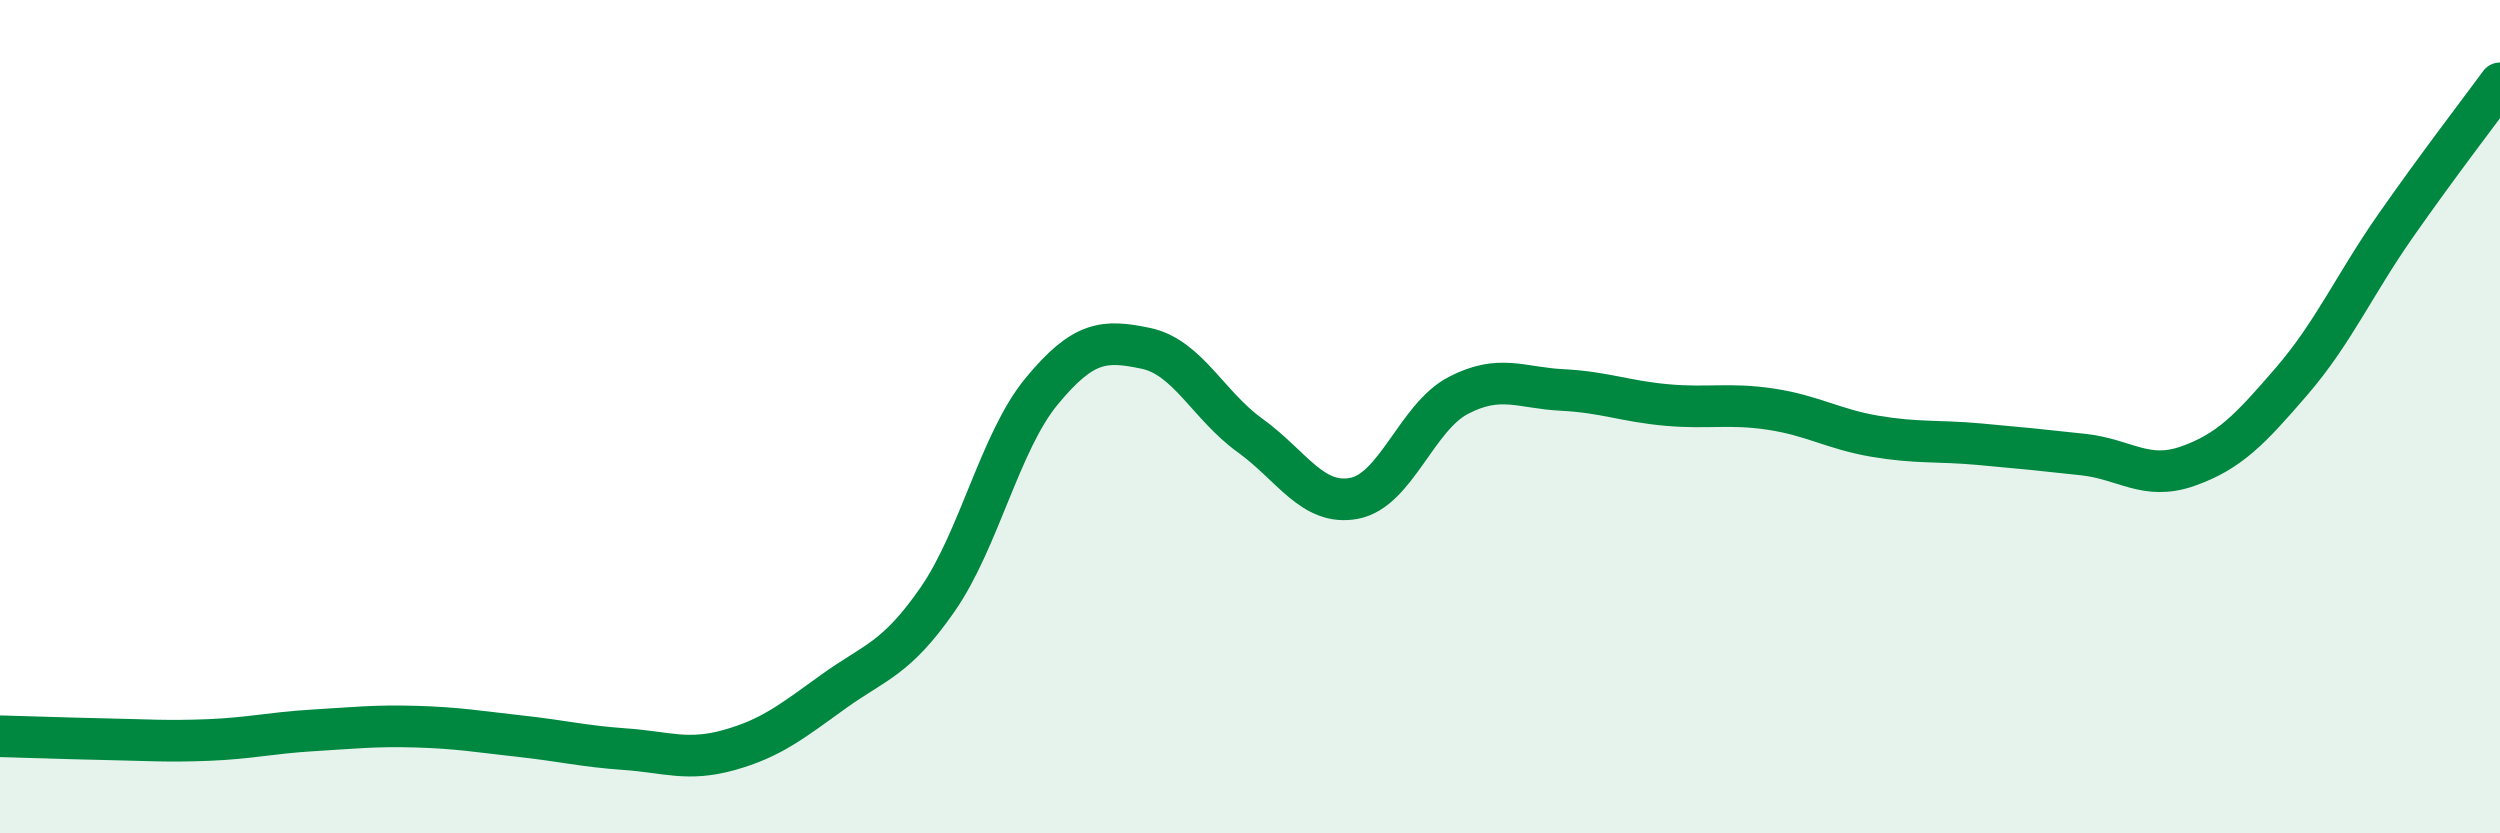
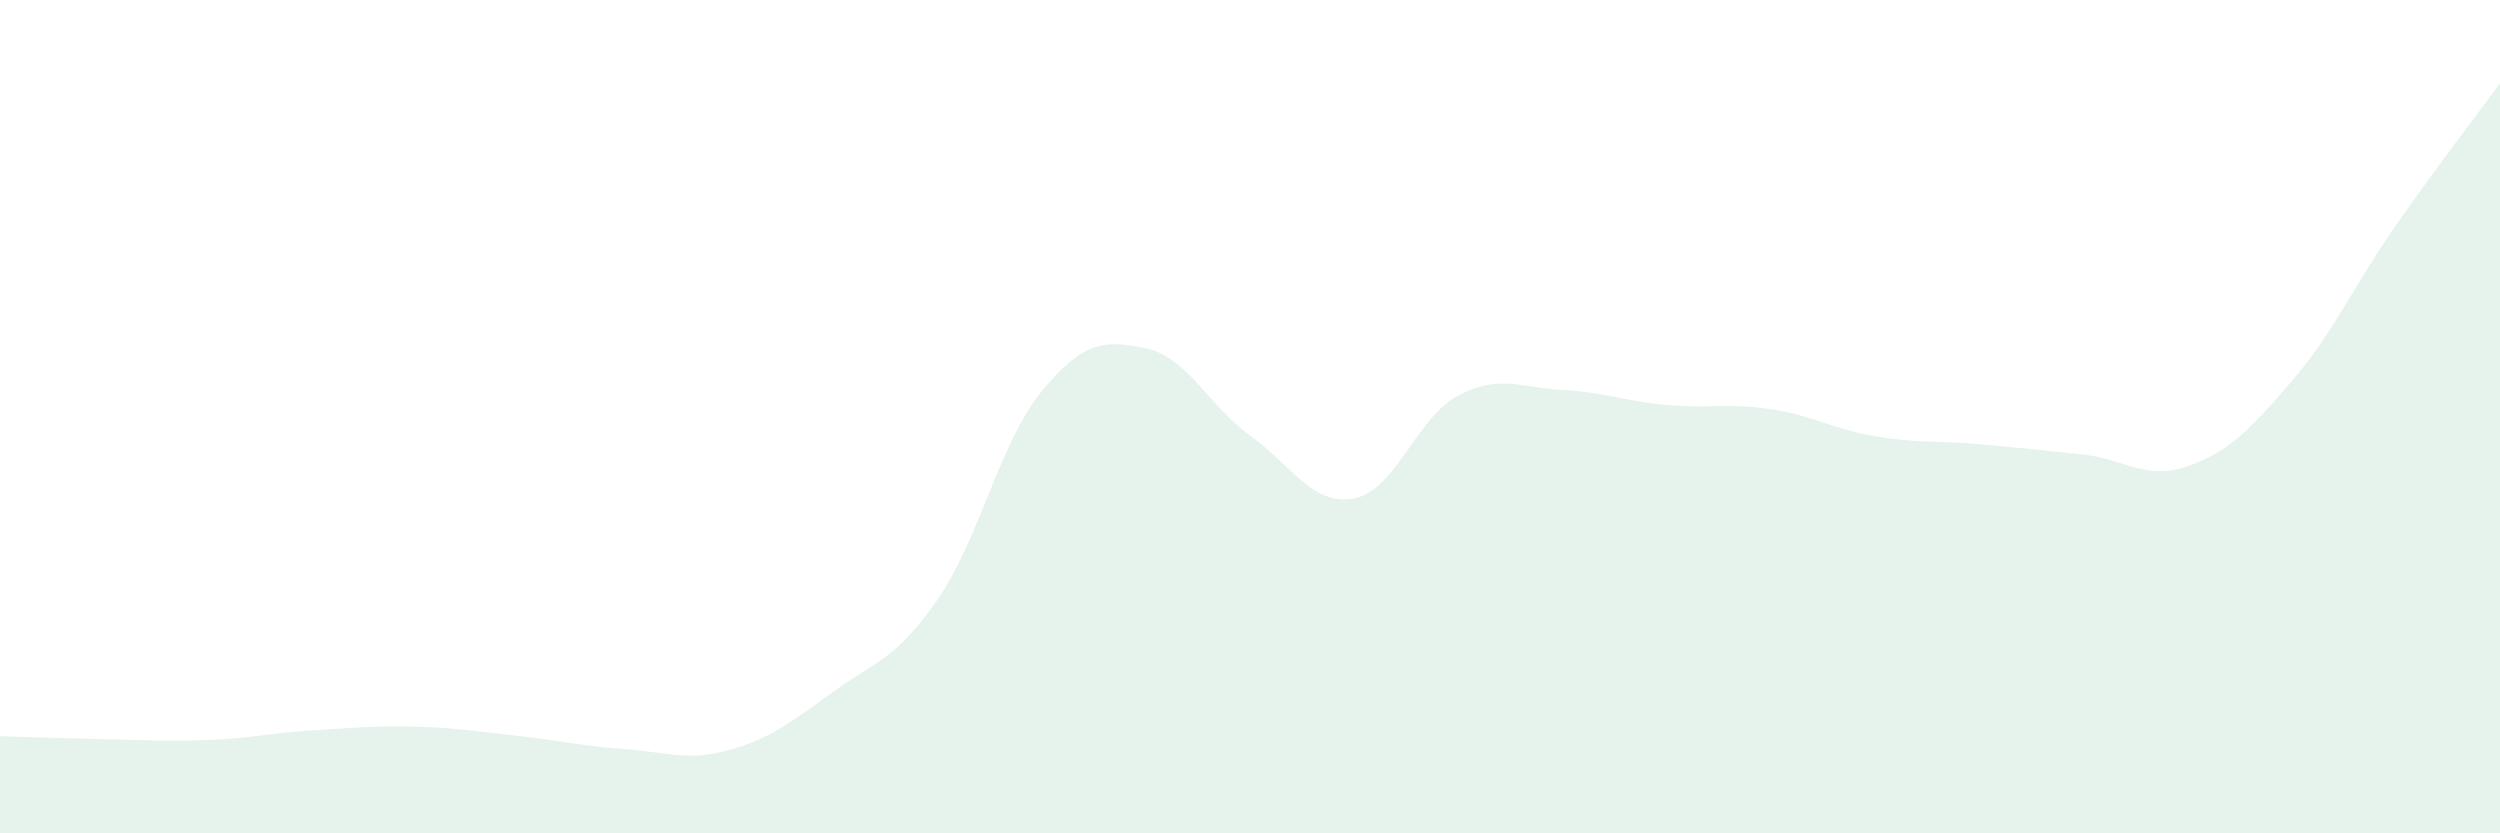
<svg xmlns="http://www.w3.org/2000/svg" width="60" height="20" viewBox="0 0 60 20">
  <path d="M 0,17.67 C 0.5,17.68 1.5,17.72 2.5,17.74 C 3.5,17.76 4,17.8 5,17.76 C 6,17.72 6.5,17.59 7.5,17.53 C 8.5,17.47 9,17.41 10,17.44 C 11,17.47 11.5,17.56 12.5,17.67 C 13.5,17.78 14,17.91 15,17.98 C 16,18.05 16.5,18.28 17.5,18 C 18.5,17.72 19,17.32 20,16.6 C 21,15.88 21.5,15.83 22.5,14.39 C 23.5,12.95 24,10.6 25,9.39 C 26,8.18 26.5,8.15 27.5,8.36 C 28.5,8.57 29,9.73 30,10.45 C 31,11.17 31.5,12.15 32.5,11.96 C 33.5,11.77 34,10.01 35,9.49 C 36,8.97 36.5,9.31 37.5,9.36 C 38.5,9.41 39,9.63 40,9.72 C 41,9.81 41.5,9.67 42.5,9.82 C 43.5,9.97 44,10.3 45,10.47 C 46,10.64 46.5,10.57 47.5,10.66 C 48.5,10.75 49,10.8 50,10.91 C 51,11.02 51.5,11.54 52.5,11.19 C 53.5,10.84 54,10.31 55,9.15 C 56,7.99 56.5,6.84 57.5,5.41 C 58.5,3.98 59.5,2.68 60,2L60 20L0 20Z" fill="#008740" opacity="0.1" stroke-linecap="round" stroke-linejoin="round" />
-   <path d="M 0,17.67 C 0.5,17.68 1.5,17.72 2.5,17.74 C 3.5,17.76 4,17.8 5,17.76 C 6,17.72 6.5,17.59 7.5,17.53 C 8.5,17.47 9,17.41 10,17.44 C 11,17.47 11.5,17.56 12.5,17.67 C 13.5,17.78 14,17.91 15,17.98 C 16,18.05 16.5,18.28 17.5,18 C 18.5,17.72 19,17.32 20,16.6 C 21,15.88 21.5,15.83 22.5,14.39 C 23.5,12.95 24,10.6 25,9.39 C 26,8.18 26.5,8.15 27.5,8.36 C 28.5,8.57 29,9.73 30,10.45 C 31,11.17 31.5,12.15 32.5,11.96 C 33.5,11.77 34,10.01 35,9.49 C 36,8.97 36.5,9.31 37.5,9.36 C 38.5,9.41 39,9.63 40,9.72 C 41,9.81 41.5,9.67 42.5,9.82 C 43.5,9.97 44,10.3 45,10.47 C 46,10.64 46.5,10.57 47.5,10.66 C 48.5,10.75 49,10.8 50,10.91 C 51,11.02 51.5,11.54 52.5,11.19 C 53.5,10.84 54,10.31 55,9.15 C 56,7.99 56.5,6.84 57.5,5.41 C 58.5,3.98 59.5,2.68 60,2" stroke="#008740" stroke-width="1" fill="none" stroke-linecap="round" stroke-linejoin="round" />
</svg>